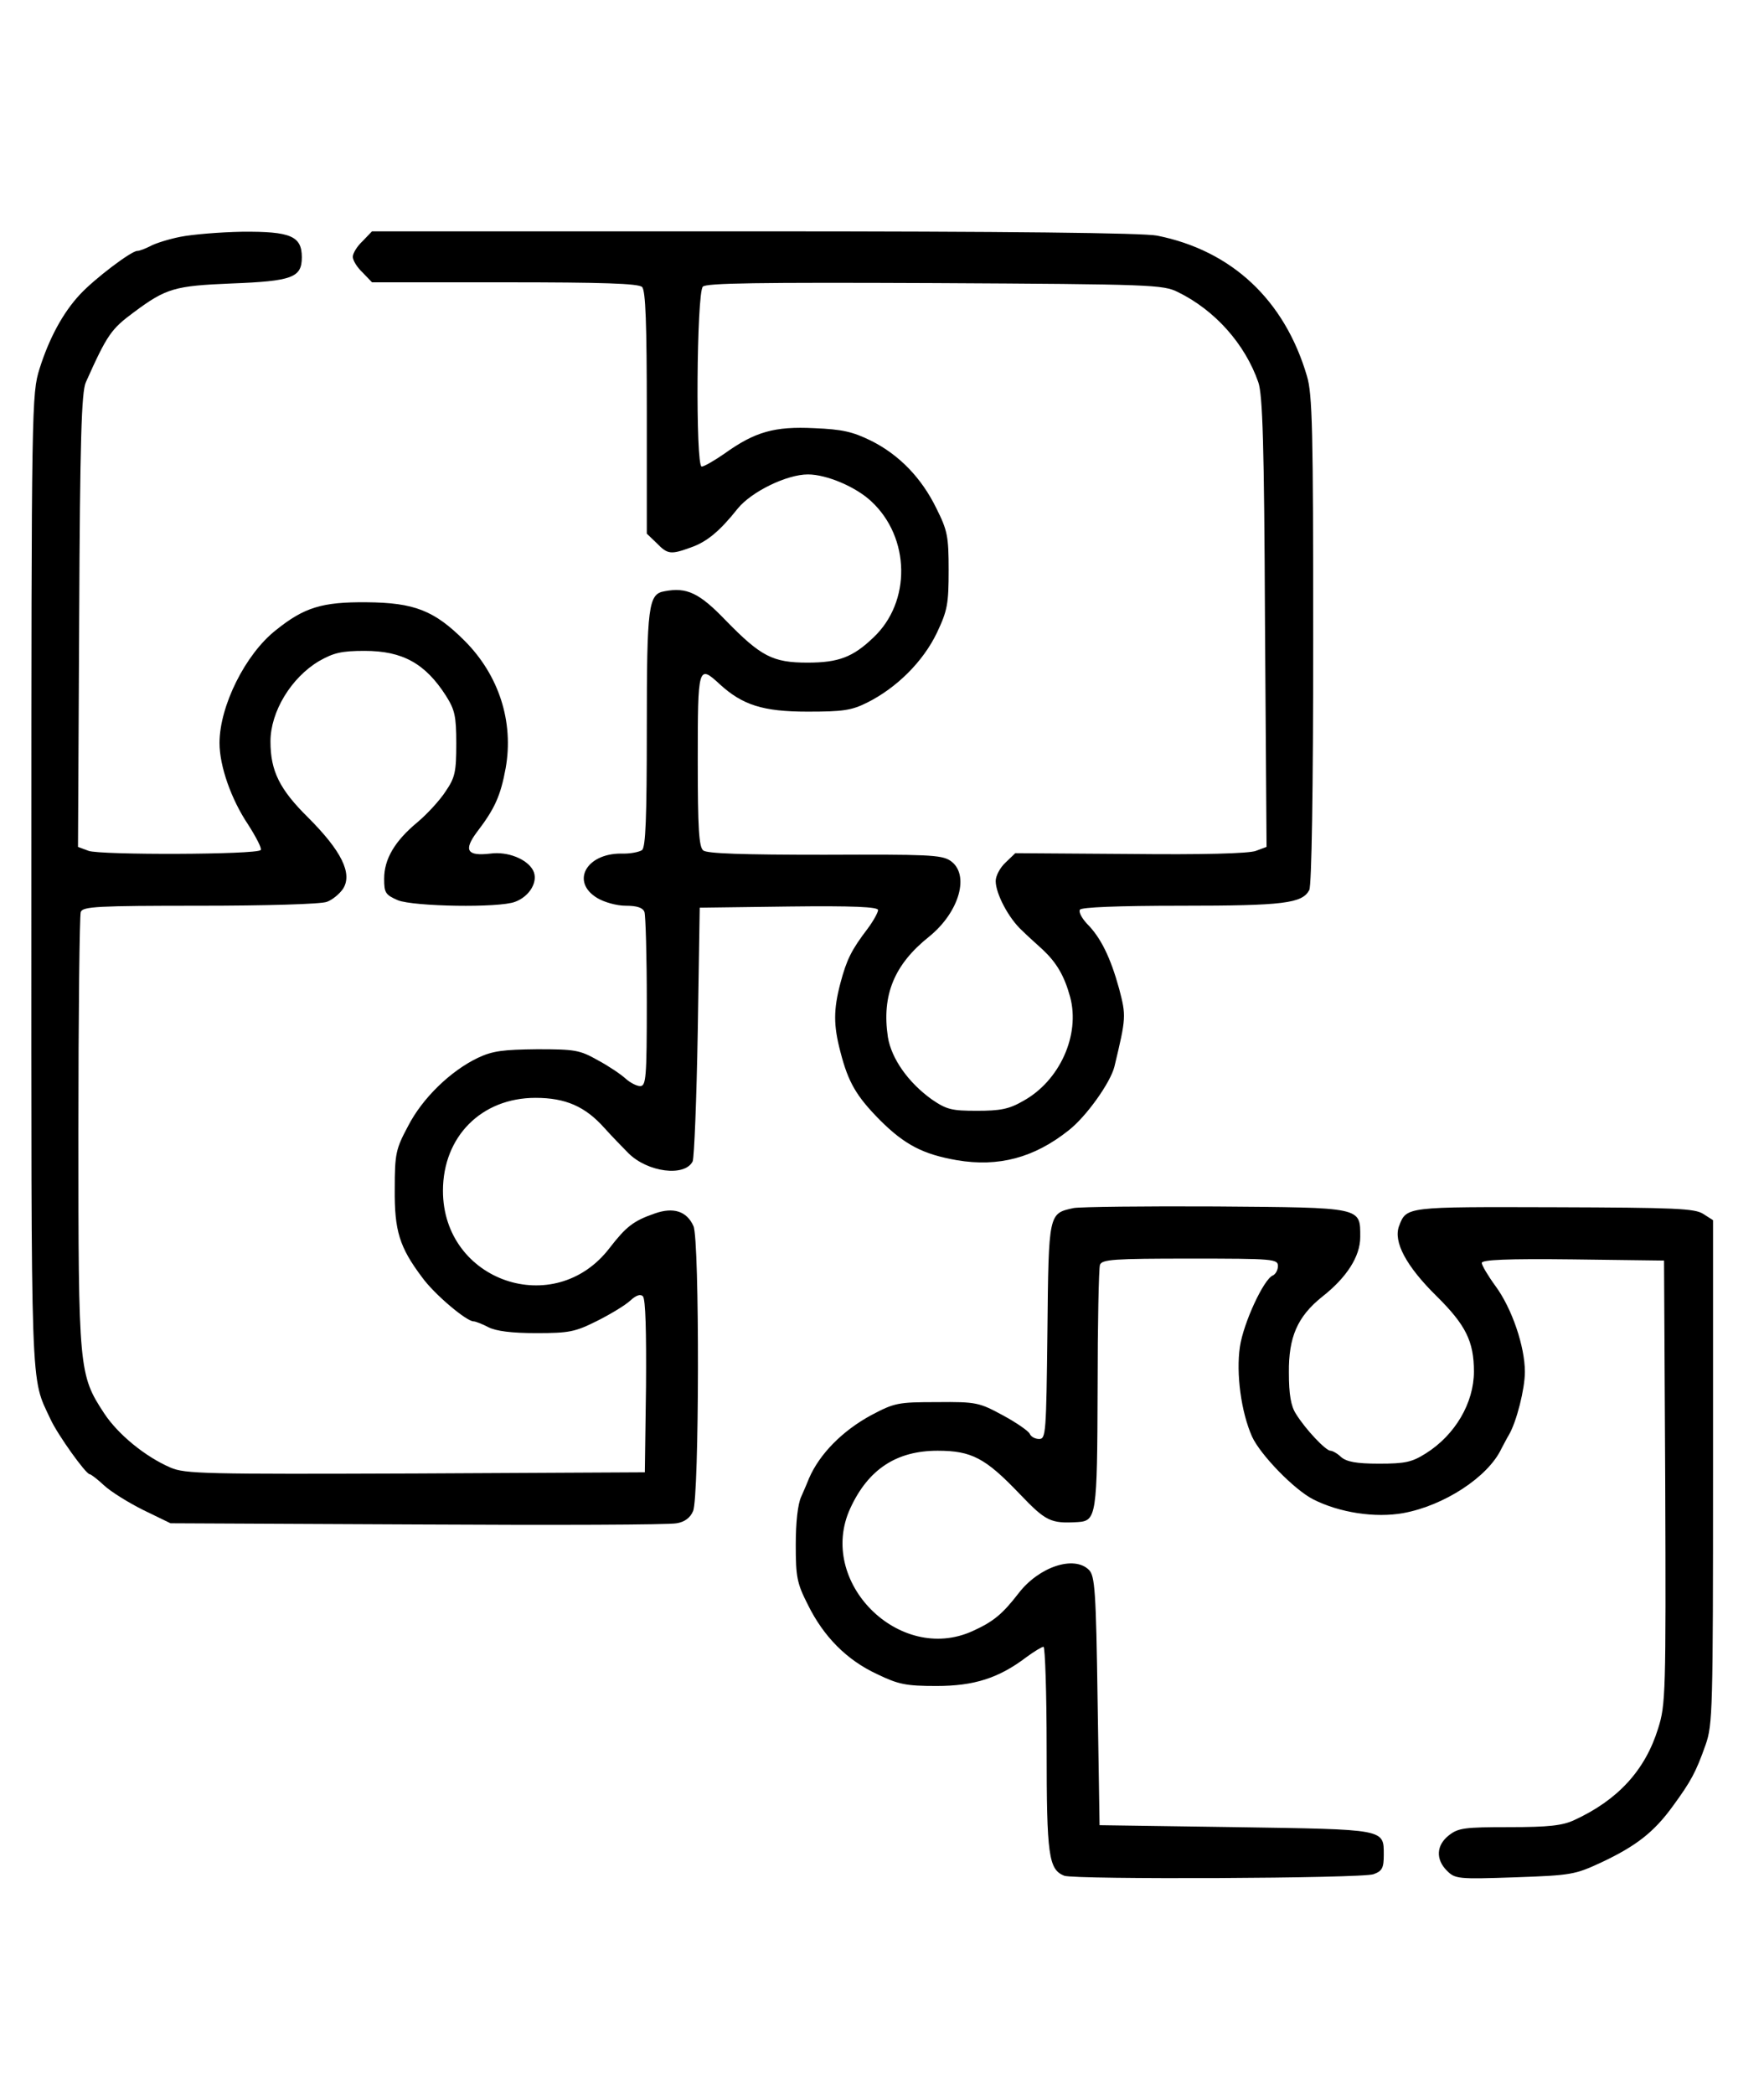
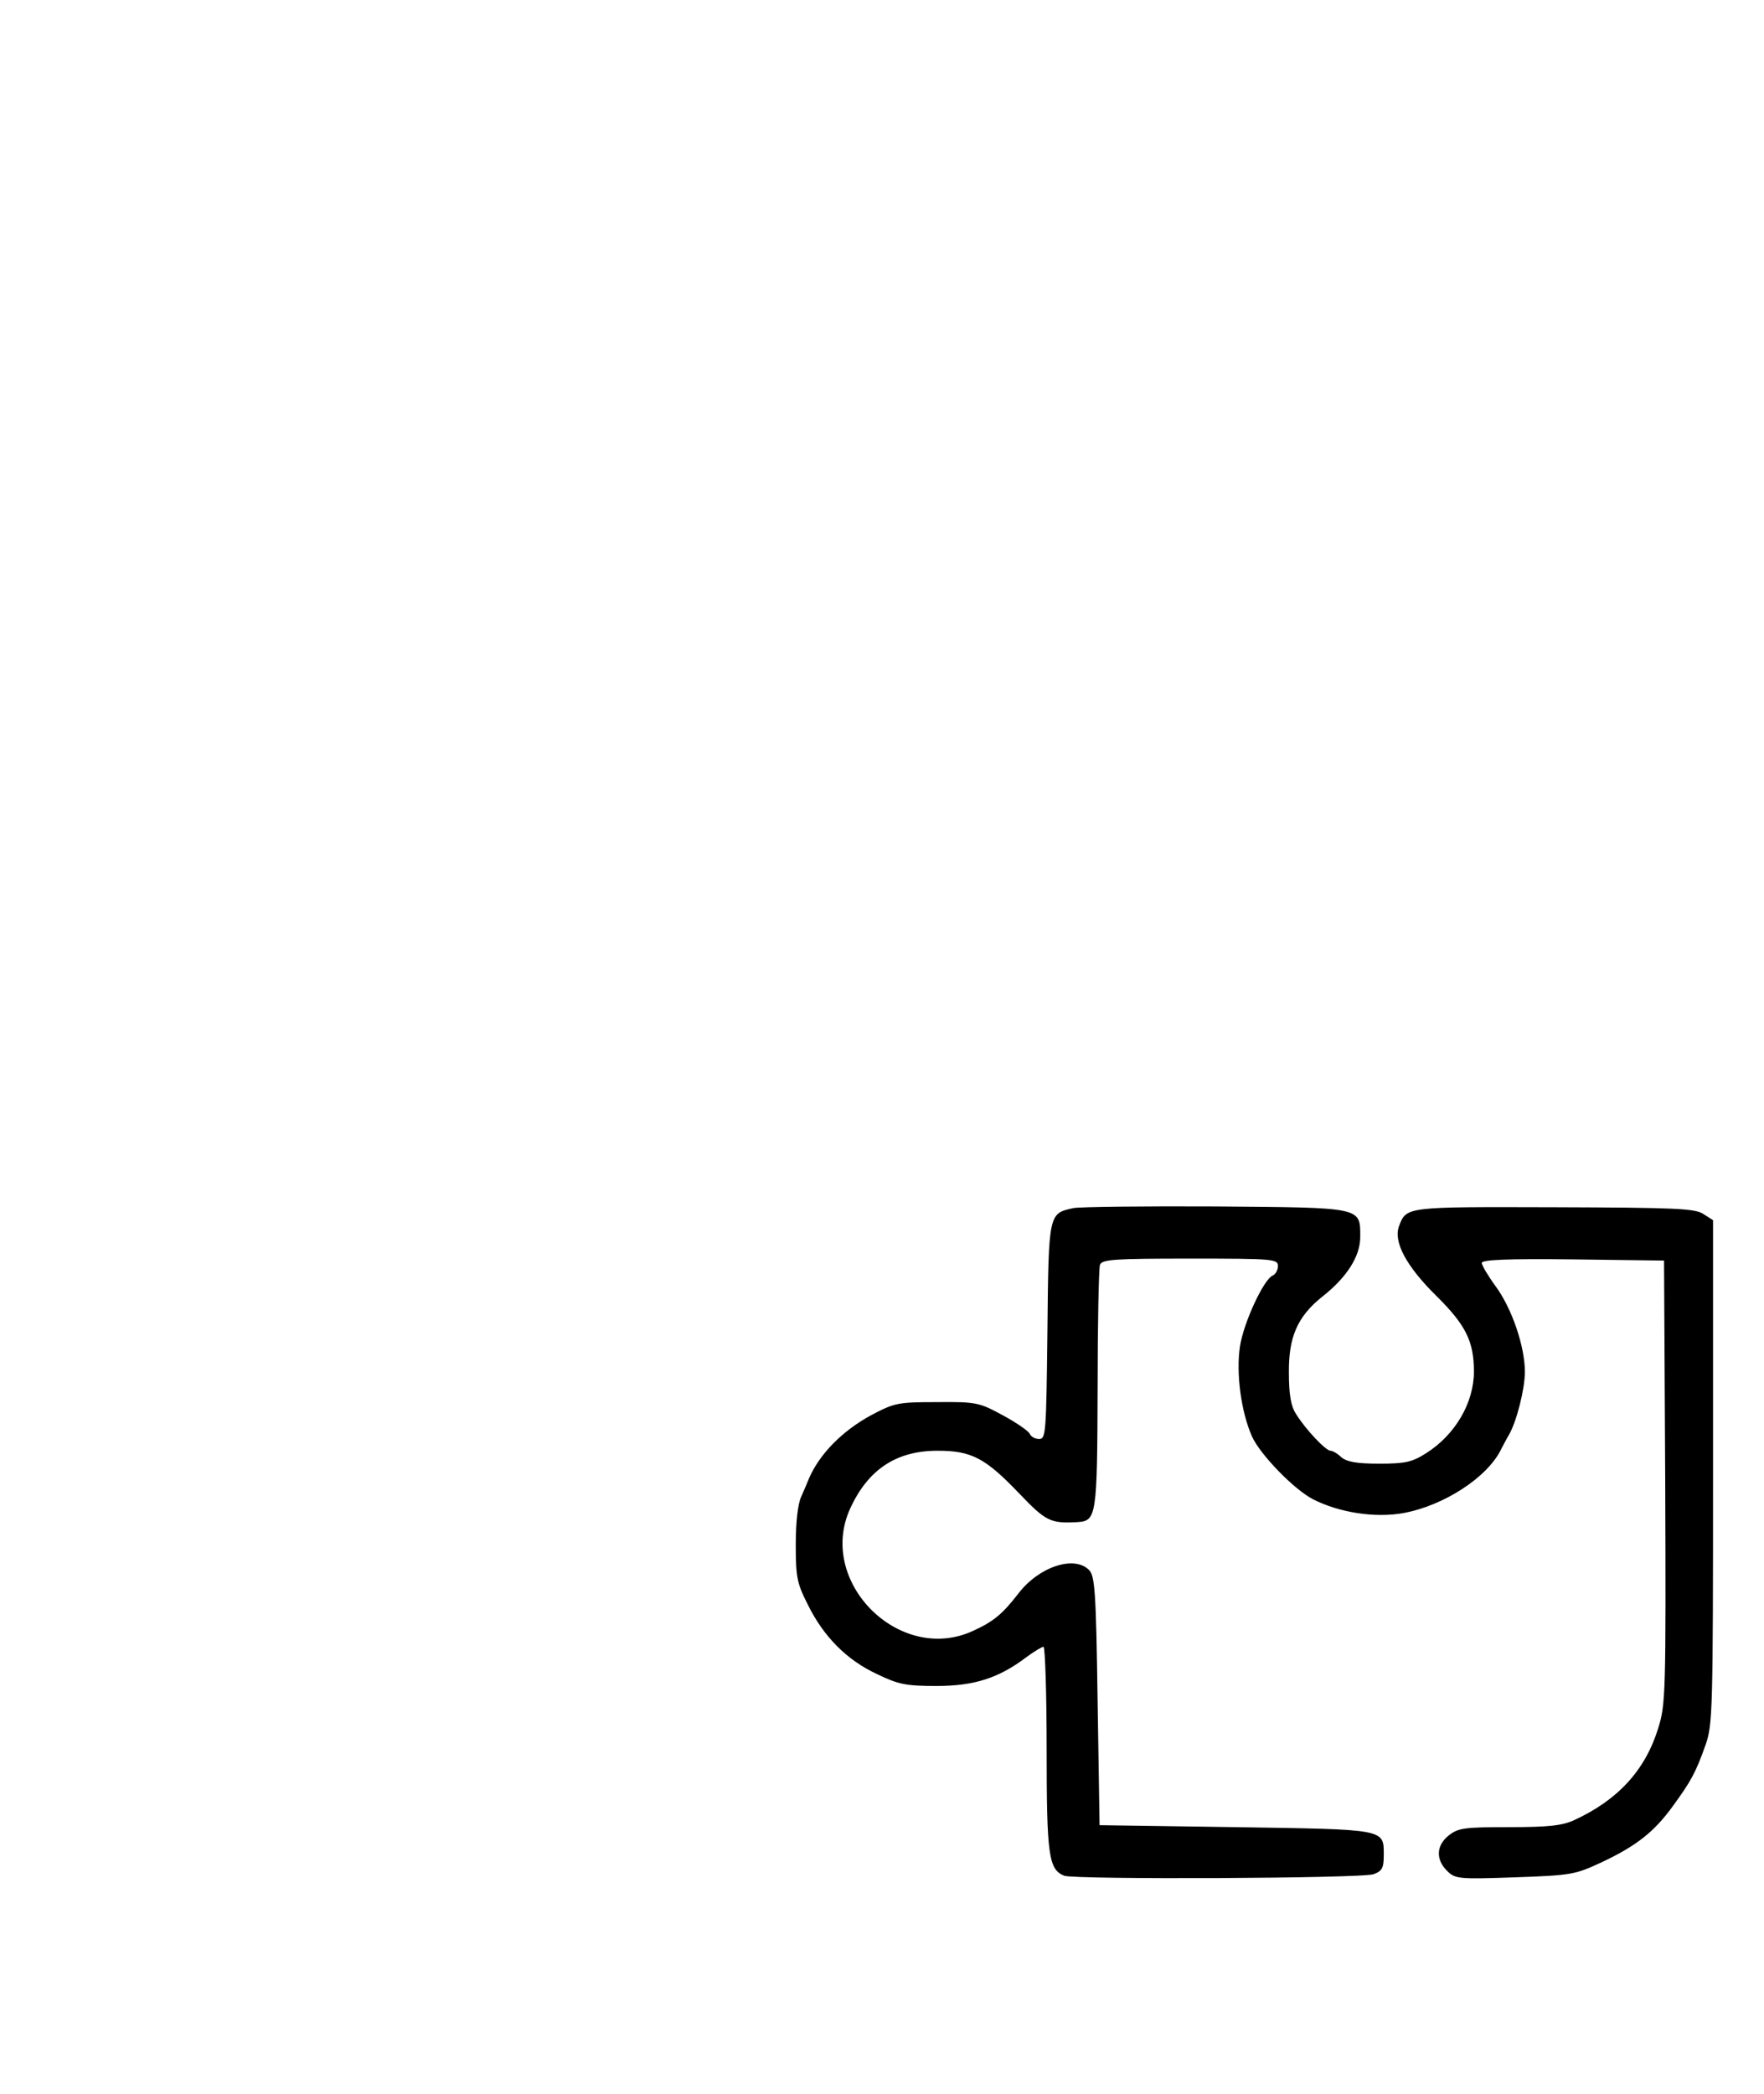
<svg xmlns="http://www.w3.org/2000/svg" version="1.0" width="450pt" height="534pt" viewBox="0 0 450 534" preserveAspectRatio="xMidYMid meet">
  <g transform="translate(0,534) scale(0.1,-0.1)" fill="#000000" stroke="none">
-     <path d="M460 4736 c-30 -6 -65 -17 -77 -24 -12 -6 -27 -12 -33 -12 -15 0 -109 -71 -146 -111 -44 -47 -79 -113 -103 -189 -20 -64 -21 -86 -21 -1305 0 -1337 -3 -1263 49 -1375 18 -39 90 -140 100 -140 3 0 20 -13 36 -28 17 -16 62 -44 100 -63 l70 -34 630 -3 c347 -2 644 -1 661 3 20 3 35 14 42 31 16 34 17 693 1 727 -17 38 -51 49 -99 32 -55 -19 -73 -34 -115 -88 -140 -183 -425 -85 -425 146 0 138 98 237 236 237 77 0 127 -22 176 -77 18 -20 46 -49 61 -64 49 -49 144 -61 164 -21 4 10 10 159 13 332 l5 315 228 3 c163 2 227 -1 227 -9 0 -6 -12 -28 -27 -48 -41 -54 -53 -78 -69 -138 -18 -68 -18 -108 0 -176 20 -78 41 -113 100 -173 64 -64 111 -88 197 -103 106 -18 197 6 285 76 45 35 107 122 117 163 30 125 30 129 12 198 -22 80 -47 131 -82 166 -13 14 -22 30 -18 36 4 6 94 10 259 10 261 0 308 6 326 40 6 12 10 253 10 638 0 536 -2 627 -16 673 -57 194 -192 320 -382 358 -35 7 -378 11 -1028 11 l-975 0 -24 -25 c-14 -13 -25 -31 -25 -40 0 -9 11 -27 25 -40 l24 -25 339 0 c249 0 341 -3 350 -12 9 -9 12 -94 12 -320 l0 -309 25 -24 c28 -29 36 -30 88 -11 40 14 73 41 119 99 35 43 125 87 179 87 48 0 123 -32 162 -69 99 -92 102 -256 5 -347 -52 -50 -89 -64 -168 -64 -89 0 -119 16 -208 107 -68 71 -100 86 -157 75 -41 -7 -45 -36 -45 -351 0 -227 -3 -301 -12 -309 -7 -5 -31 -10 -54 -9 -89 0 -128 -72 -61 -113 18 -11 50 -20 73 -20 29 0 44 -5 48 -16 3 -9 6 -112 6 -230 0 -194 -2 -214 -17 -214 -9 0 -26 9 -37 19 -12 11 -43 32 -71 47 -46 26 -58 28 -155 28 -86 -1 -113 -4 -151 -22 -69 -33 -141 -102 -178 -174 -31 -58 -34 -70 -34 -160 -1 -107 12 -149 70 -226 31 -43 113 -112 131 -112 5 0 23 -7 38 -15 20 -10 59 -15 122 -15 84 0 99 3 155 31 34 17 72 40 85 52 15 14 26 17 32 11 7 -7 9 -92 8 -230 l-3 -219 -585 -3 c-538 -2 -588 -1 -625 15 -65 28 -134 85 -169 138 -65 99 -66 111 -66 717 0 301 3 553 6 562 5 14 42 16 304 16 166 0 310 4 324 10 14 5 32 20 41 33 25 39 -4 97 -89 182 -73 72 -96 119 -96 194 0 76 53 163 124 205 37 21 57 26 116 26 97 0 155 -32 208 -115 22 -35 26 -51 26 -121 0 -72 -3 -87 -27 -122 -14 -22 -47 -58 -72 -79 -58 -48 -85 -94 -85 -144 0 -36 3 -41 35 -55 40 -16 258 -20 299 -4 38 14 60 53 46 80 -15 29 -65 49 -109 43 -59 -7 -69 8 -35 54 46 60 61 93 74 164 21 118 -17 237 -105 325 -77 77 -128 97 -250 98 -113 1 -159 -13 -231 -71 -78 -61 -144 -194 -144 -288 0 -59 30 -144 73 -208 21 -33 36 -62 32 -65 -11 -12 -410 -13 -439 -2 l-27 10 3 577 c2 462 6 584 17 608 55 123 65 136 123 179 82 61 104 67 248 73 156 6 180 15 180 67 0 54 -29 66 -152 65 -57 -1 -128 -7 -158 -13z m2545 -141 c94 -46 171 -132 205 -230 11 -32 15 -157 17 -613 l4 -572 -27 -10 c-17 -7 -139 -10 -320 -8 l-294 2 -25 -24 c-14 -13 -25 -34 -25 -47 0 -32 33 -95 67 -126 15 -15 39 -36 53 -49 35 -33 55 -66 70 -121 26 -97 -27 -214 -120 -265 -36 -21 -59 -25 -118 -25 -64 0 -77 3 -115 29 -60 43 -103 104 -112 159 -16 107 16 185 105 256 78 63 105 160 54 194 -23 15 -59 16 -321 15 -210 0 -299 3 -309 11 -11 9 -14 55 -14 230 0 240 1 245 56 194 58 -53 110 -70 224 -70 90 0 112 3 152 23 76 38 143 105 178 178 27 57 30 74 30 160 0 86 -3 101 -31 157 -38 78 -95 137 -167 173 -47 23 -73 29 -145 32 -101 5 -151 -9 -229 -65 -26 -18 -52 -33 -58 -33 -16 0 -13 443 3 459 9 9 138 11 592 9 553 -3 582 -4 620 -23z" />
    <path d="M2739 2259 c-64 -14 -64 -11 -67 -314 -3 -260 -4 -275 -21 -275 -11 0 -21 6 -24 13 -3 7 -33 28 -68 47 -61 33 -68 35 -169 34 -100 0 -108 -2 -167 -33 -74 -40 -132 -99 -159 -161 -3 -8 -12 -29 -20 -47 -9 -19 -14 -66 -14 -123 0 -82 3 -98 31 -153 40 -81 99 -141 177 -177 54 -26 73 -30 151 -30 96 0 159 20 230 74 19 14 39 26 43 26 4 0 8 -117 8 -260 0 -273 5 -308 45 -324 28 -10 761 -7 789 4 22 8 26 16 26 49 0 67 6 65 -379 71 l-346 5 -5 317 c-4 281 -7 319 -22 334 -38 38 -128 8 -180 -60 -41 -53 -64 -72 -117 -96 -187 -85 -398 126 -312 313 46 100 118 147 223 147 87 0 122 -19 209 -110 67 -70 79 -76 148 -72 48 3 50 15 51 339 0 166 3 308 6 317 5 14 35 16 230 16 213 0 224 -1 224 -19 0 -10 -6 -21 -13 -24 -23 -9 -75 -121 -84 -182 -10 -68 3 -166 31 -229 21 -46 107 -135 156 -160 67 -34 158 -48 230 -35 104 19 216 92 250 164 6 11 14 27 19 35 20 34 41 118 41 161 0 65 -33 162 -75 219 -19 26 -35 53 -35 59 0 8 64 11 233 9 l232 -3 3 -565 c2 -539 1 -568 -18 -628 -33 -107 -103 -183 -214 -234 -30 -14 -65 -18 -166 -18 -114 0 -130 -2 -154 -21 -32 -25 -34 -61 -5 -90 21 -21 28 -22 173 -17 145 5 154 7 221 38 89 42 134 77 182 143 46 63 59 86 84 157 18 51 19 88 19 696 l0 642 -25 16 c-22 14 -70 16 -380 17 -379 1 -377 2 -396 -48 -15 -40 18 -102 95 -178 75 -74 96 -116 96 -193 0 -80 -48 -162 -123 -209 -35 -22 -52 -26 -119 -26 -59 0 -83 5 -97 17 -9 9 -22 16 -27 16 -12 0 -64 55 -88 94 -13 20 -18 50 -18 105 -1 91 22 143 84 193 64 50 98 104 98 153 0 77 7 75 -368 78 -182 1 -345 -1 -363 -4z" />
  </g>
</svg>